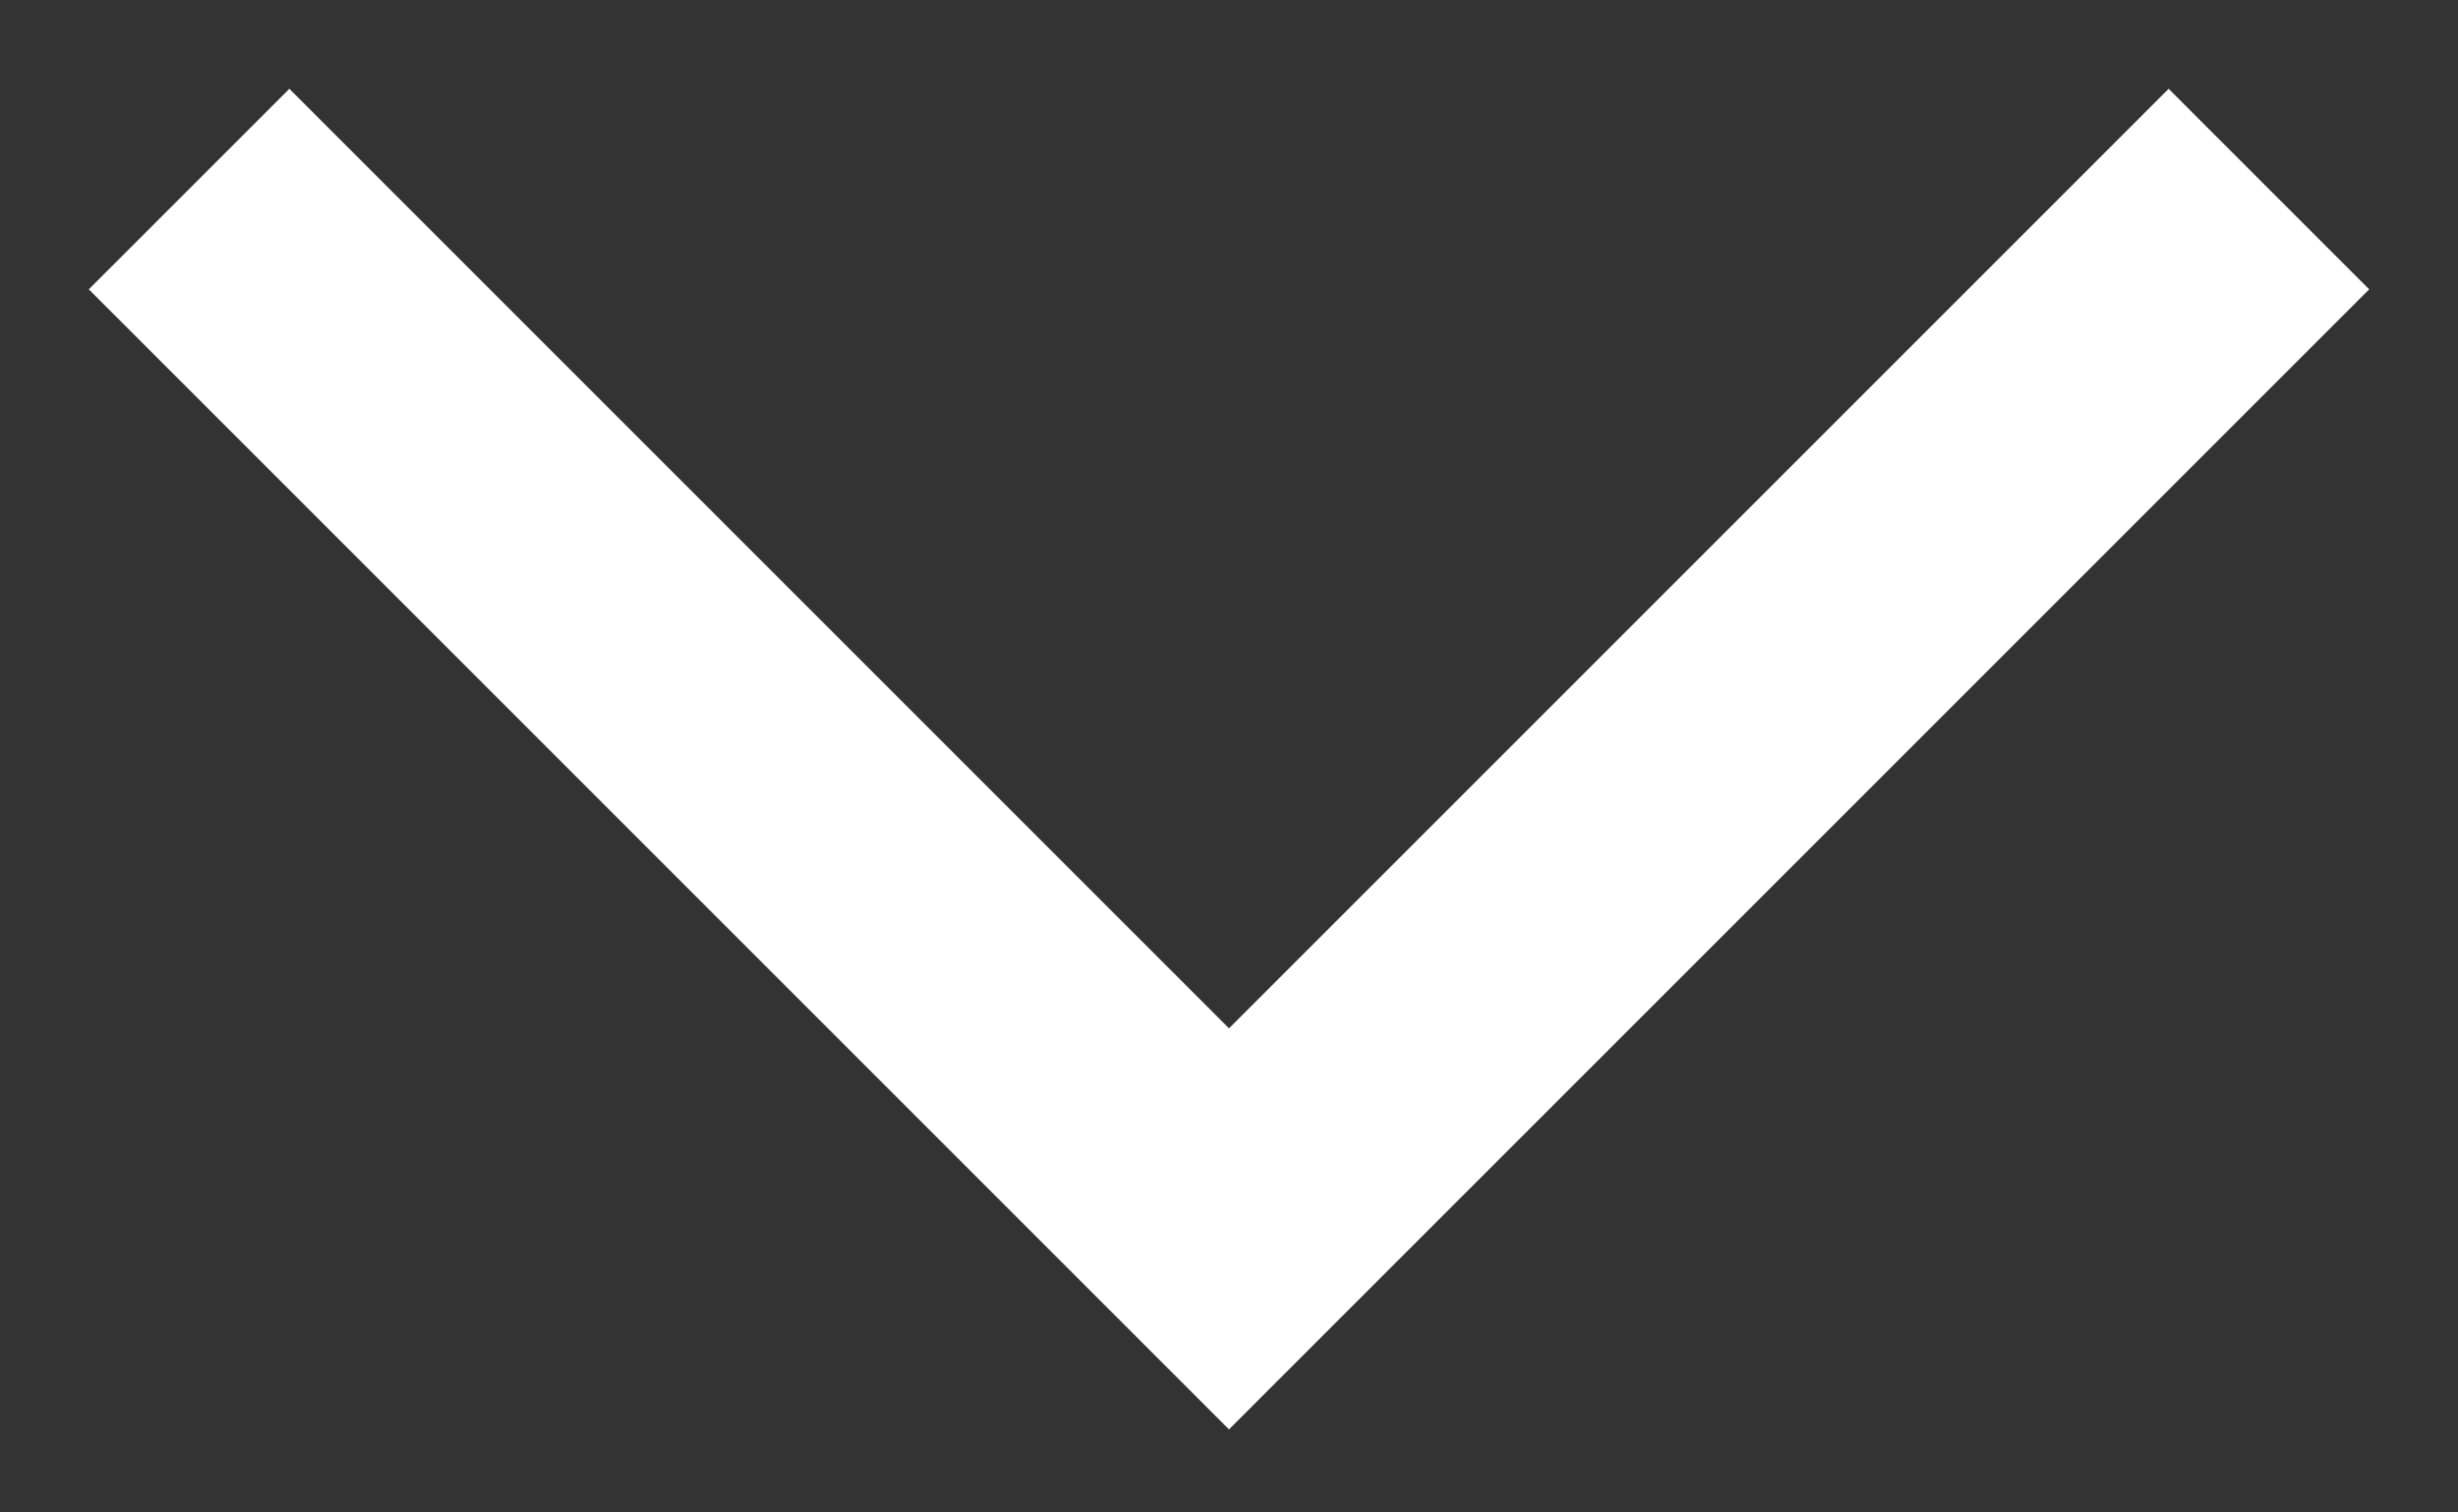
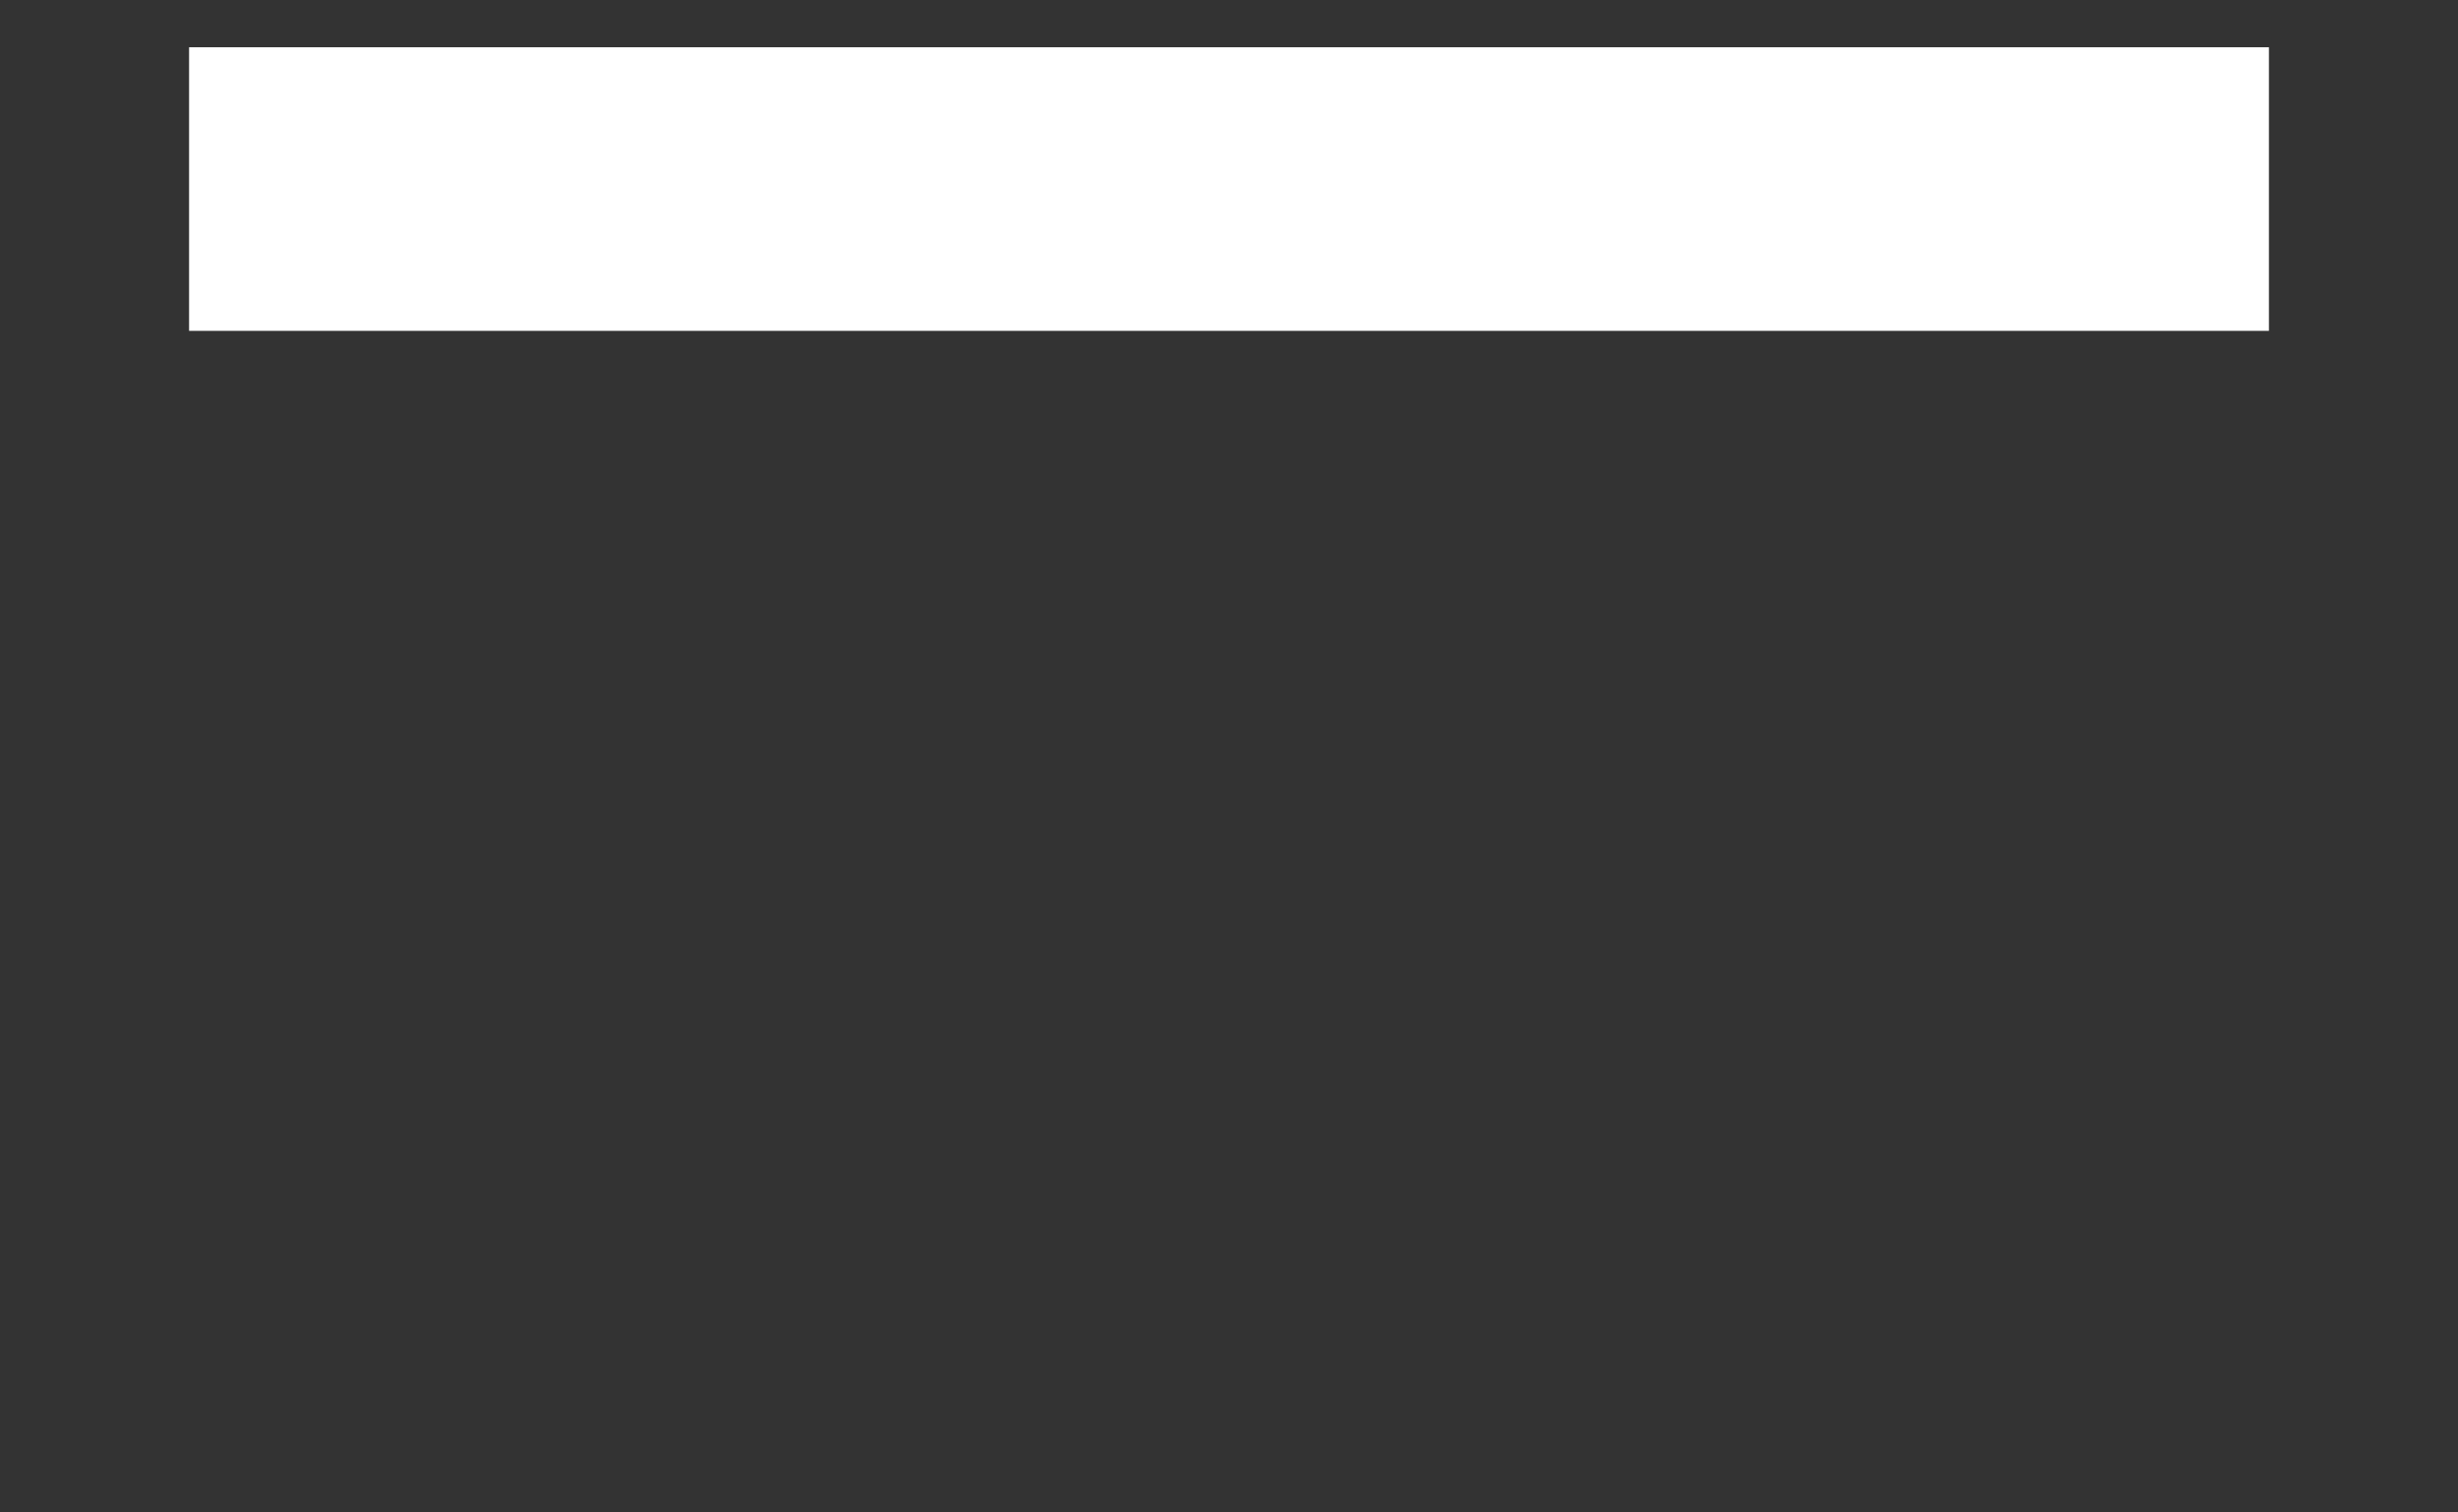
<svg xmlns="http://www.w3.org/2000/svg" width="13" height="8" viewBox="0 0 13 8" fill="none">
  <rect x="0" y="0" width="13" height="8" fill="#333333" stroke="none" />
-   <path d="M1 1L6.5 6.5L12 1" stroke="white" stroke-width="1.5" />
+   <path d="M1 1L12 1" stroke="white" stroke-width="1.5" />
</svg>